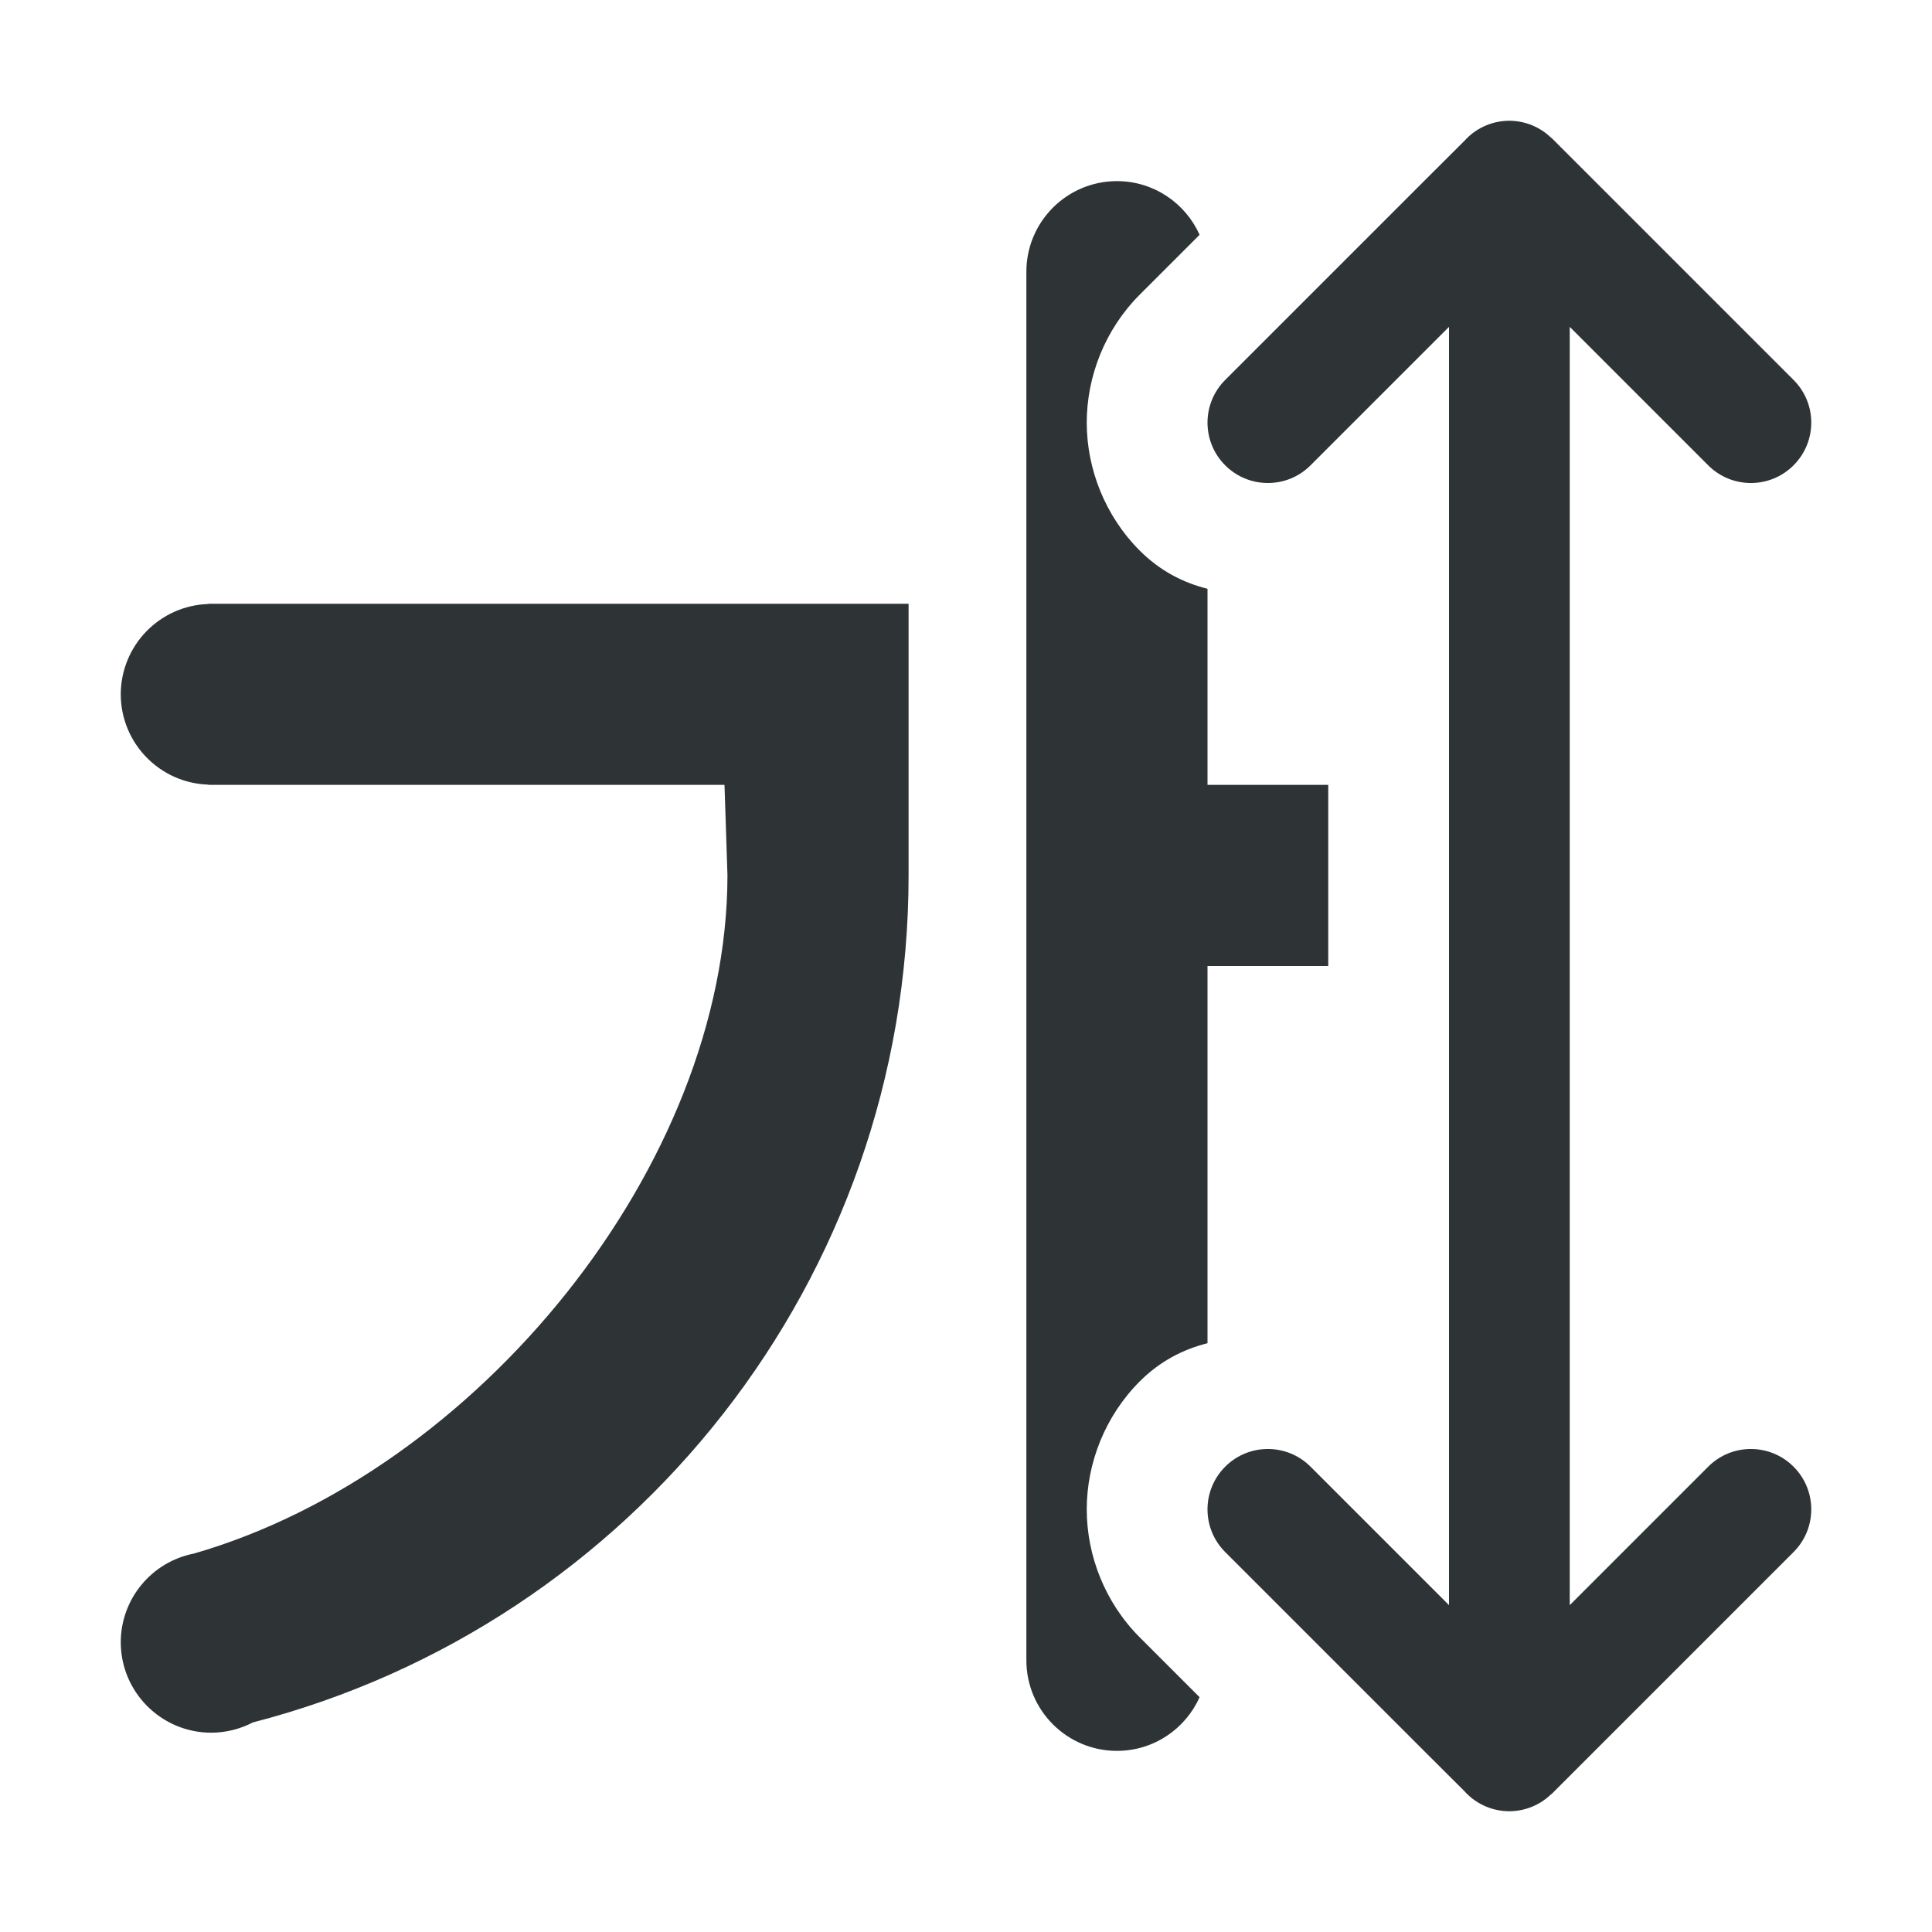
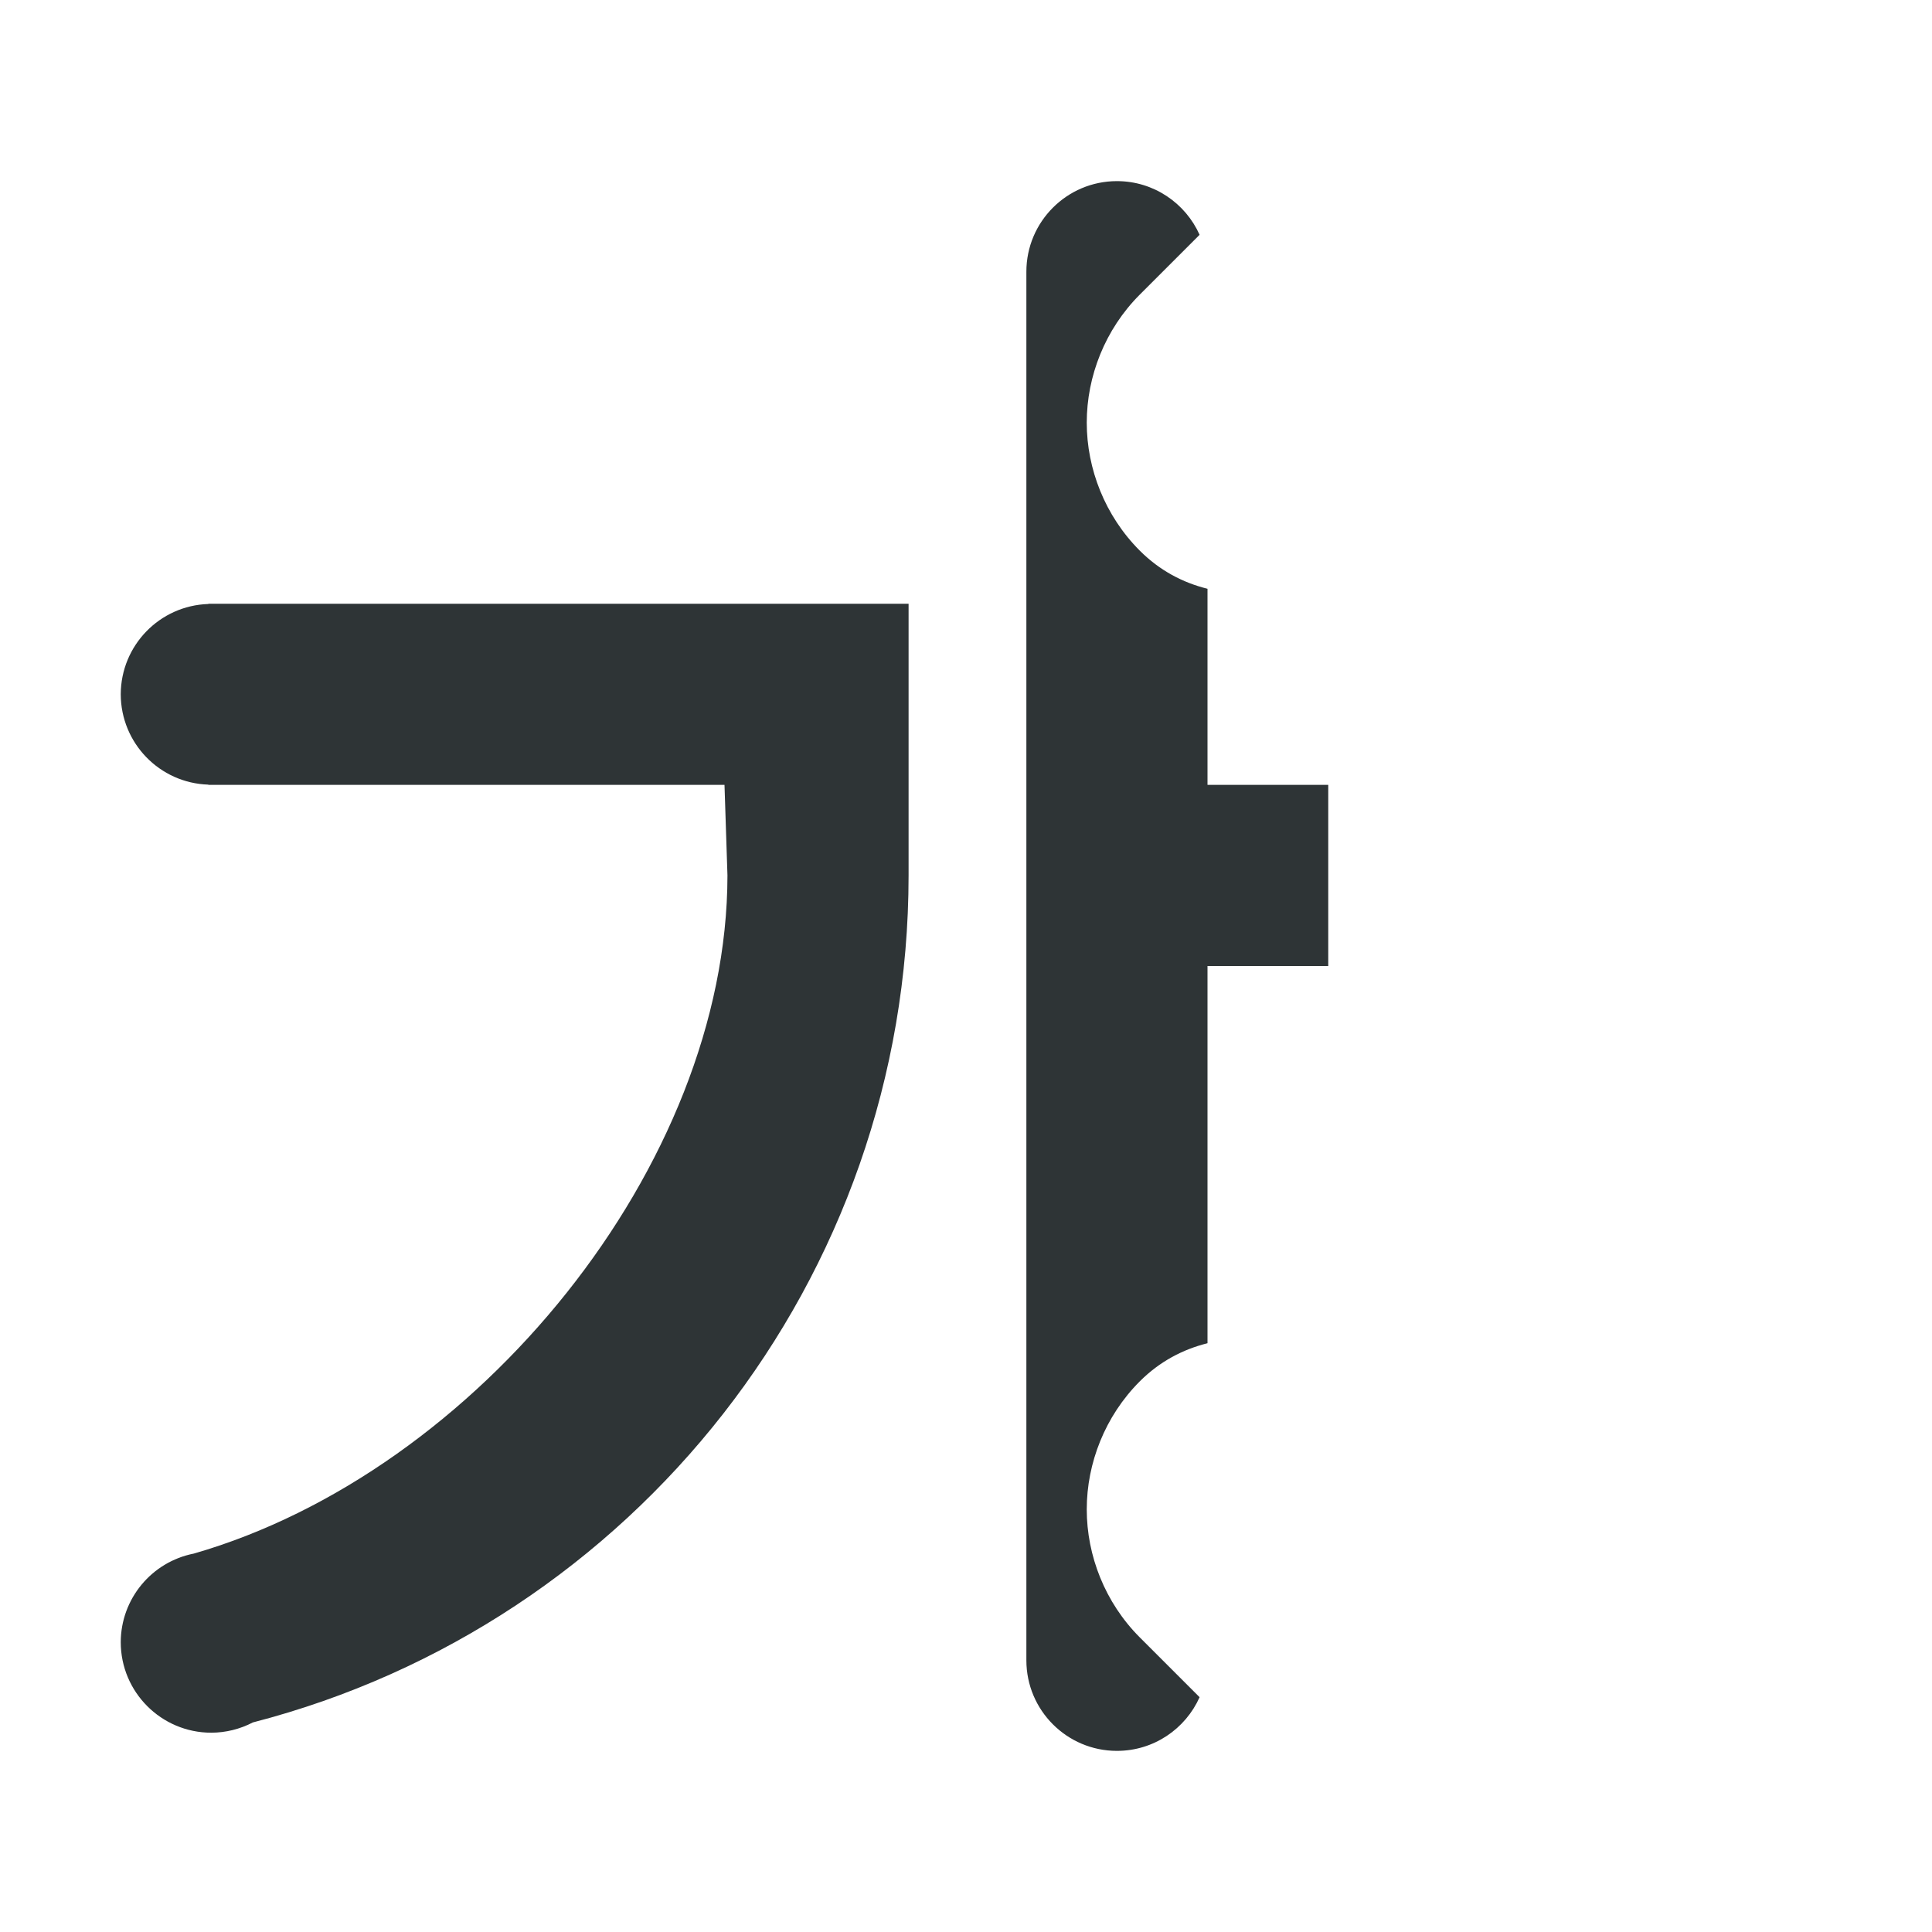
<svg xmlns="http://www.w3.org/2000/svg" height="32" viewBox="0 0 32 32" width="32">
  <g fill="#2e3436">
-     <path d="m25 2c-.27 0-.529.109-.717.303l-.023.025-.674.672-3.293 3.293c-.195.195-.293.451-.293.707s.098.512.293.707c.391.391 1.024.391 1.414 0l2.293-2.293v21.172l-2.293-2.293c-.391-.391-1.024-.391-1.414 0-.195.195-.293.451-.293.707s.098.512.293.707l3.293 3.293.674.672.023.025c.188.194.447.303.717.303.259-.001.508-.103.693-.283h.004l.717-.717 3.293-3.293c.391-.391.391-1.024 0-1.414-.391-.391-1.024-.391-1.414 0l-2.293 2.293v-21.172l2.293 2.293c.391.391 1.024.391 1.414 0 .391-.391.391-1.024 0-1.414l-3.293-3.293-.717-.717h-.004c-.186-.181-.434-.282-.693-.283z" />
    <path d="m18.5 3c-.828 0-1.5.672-1.5 1.5v23c0 .828.672 1.5 1.5 1.5.61 0 1.135-.365 1.369-.889l-.99-.99c-.577-.577-.879-1.356-.879-2.121s.302-1.544.879-2.121c.33-.33.713-.529 1.121-.631v-6.248h2v-3h-2v-3.248c-.408-.101-.791-.301-1.121-.631-.577-.577-.879-1.356-.879-2.121 0-.765.302-1.544.879-2.121l.99-.99c-.234-.523-.759-.889-1.369-.889zm-15.049 7v.004c-.808.026-1.449.688-1.451 1.496.002.808.643 1.47 1.451 1.496v.004h.049 8.5l.049 1.5c-.004 4.805-4.149 9.88-8.838 11.232-.702.138-1.209.752-1.211 1.467 0 .828.672 1.5 1.5 1.5.239-.001.475-.059.688-.17 6.303-1.629 10.86-7.339 10.861-14.029v-2.5-2h-.049-11.5z" />
  </g>
</svg>